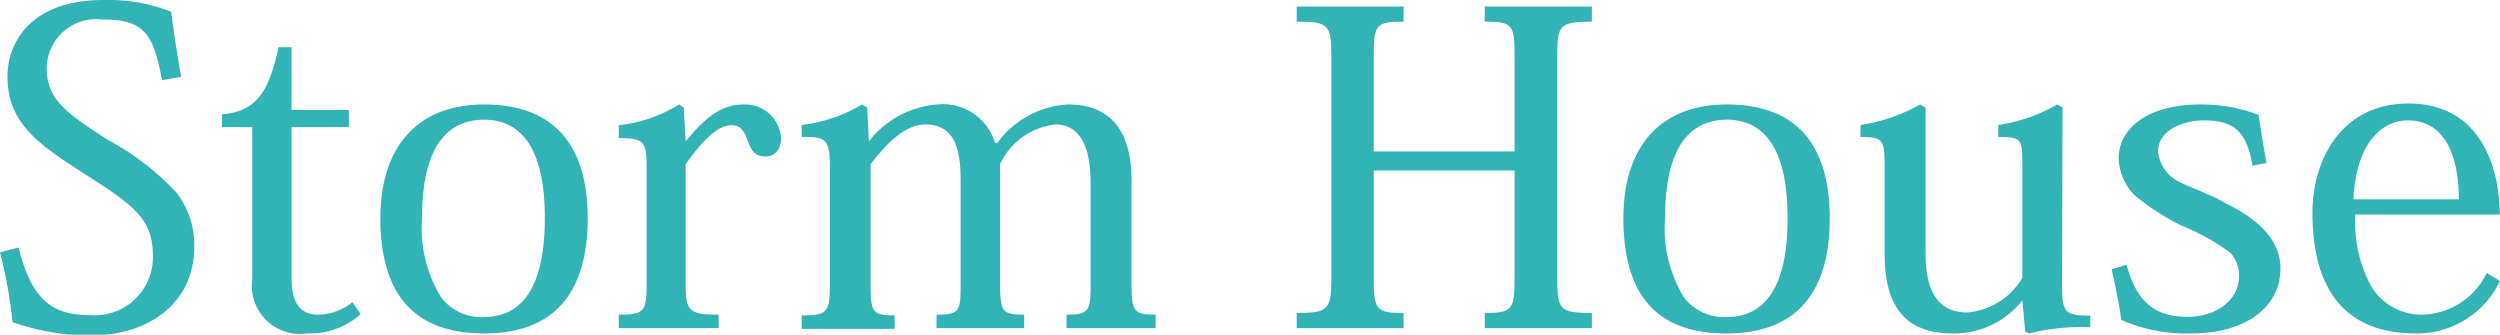
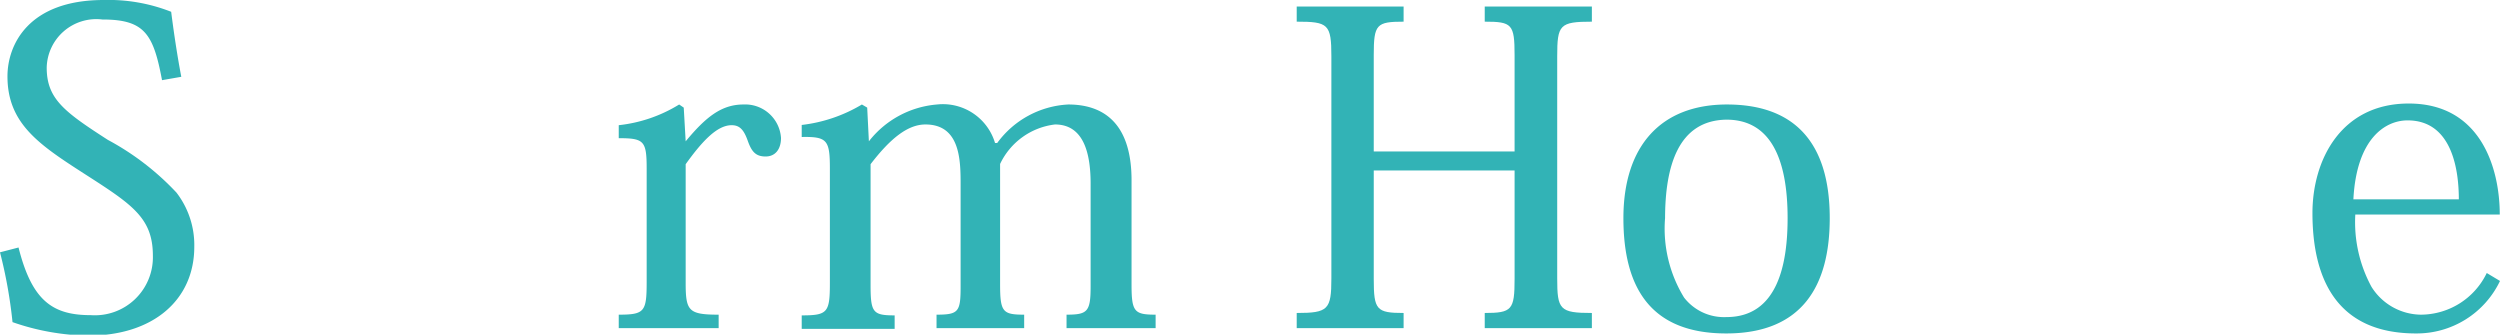
<svg xmlns="http://www.w3.org/2000/svg" width="103.84" height="13.9" viewBox="0 0 103.84 13.9">
  <defs>
    <style>.cls-1{fill:#32b3b6;}</style>
  </defs>
  <g id="レイヤー_2" data-name="レイヤー 2">
    <g id="レイヤー_1-2" data-name="レイヤー 1">
      <path class="cls-1" d="M.77,10.28c.56,2.23,1.43,2.81,3,2.81a2.41,2.41,0,0,0,2.58-2.47c0-1.56-.85-2.12-2.78-3.36S.31,5.15.31,3.17c0-1.3.86-3.17,4-3.17A7.1,7.1,0,0,1,7.11.49c.09.72.24,1.76.42,2.7l-.8.14C6.37,1.4,6,.81,4.25.81a2.06,2.06,0,0,0-2.31,2c0,1.3.74,1.84,2.54,3A11.06,11.06,0,0,1,7.33,8a3.57,3.57,0,0,1,.74,2.25c0,2.2-1.7,3.69-4.4,3.69a9.9,9.9,0,0,1-3.15-.56A19.56,19.56,0,0,0,0,10.48Z" />
-       <path class="cls-1" d="M9.22,5.28V4.75c1.4-.12,1.94-.88,2.35-2.79h.54V4.57h2.38v.71H12.11v6.24c0,1.08.36,1.55,1.12,1.55a2.32,2.32,0,0,0,1.41-.52l.34.5a3.18,3.18,0,0,1-2.23.8,2,2,0,0,1-2.27-2.27V5.28Z" />
-       <path class="cls-1" d="M15.8,9.06c0-3,1.57-4.72,4.31-4.72s4.3,1.51,4.3,4.72c0,2.82-1.15,4.79-4.3,4.79S15.8,11.94,15.8,9.06Zm1.73,0a5.47,5.47,0,0,0,.8,3.3,2.1,2.1,0,0,0,1.76.81c2.16,0,2.54-2.27,2.54-4.11,0-2.52-.74-4.09-2.54-4.09C18.07,5,17.53,6.91,17.53,9.09Z" />
      <path class="cls-1" d="M28.48,5.87h0c.83-1,1.48-1.53,2.4-1.53a1.49,1.49,0,0,1,1.56,1.39c0,.46-.23.77-.64.77s-.58-.2-.74-.65-.33-.65-.67-.65c-.59,0-1.2.63-1.91,1.62v4.92c0,1.17.11,1.33,1.37,1.33v.56H25.7v-.56c1.07,0,1.16-.12,1.16-1.35V7c0-1.15-.11-1.26-1.16-1.26V5.2a6,6,0,0,0,2.51-.86l.19.13Z" />
      <path class="cls-1" d="M41.42,5.94a3.9,3.9,0,0,1,2.95-1.6C45.72,4.34,47,5,47,7.49v4.32c0,1.14.11,1.26,1,1.26v.56H44.3v-.56c.87,0,1-.12,1-1.17V7.63c0-1.27-.29-2.46-1.48-2.46a2.9,2.9,0,0,0-2.28,1.64v5c0,1.15.11,1.26,1,1.26v.56H38.9v-.56c.92,0,1-.12,1-1.17V7.69c0-1,0-2.52-1.46-2.52-.73,0-1.45.57-2.28,1.65v5c0,1.16.09,1.28,1,1.28v.56H33.3v-.56c1.08,0,1.17-.12,1.17-1.35V7c0-1.18-.11-1.33-1.17-1.31v-.5a6.25,6.25,0,0,0,2.5-.85l.22.13.07,1.4h0a4,4,0,0,1,2.83-1.53,2.26,2.26,0,0,1,2.41,1.6Z" />
      <path class="cls-1" d="M66.12.9c-1.34,0-1.44.13-1.44,1.44v9.22c0,1.3.1,1.44,1.44,1.44v.63H61.67V13c1.13,0,1.24-.13,1.24-1.41V7.08H57.06v4.51c0,1.28.11,1.41,1.24,1.41v.63H53.86V13c1.31,0,1.44-.14,1.44-1.44V2.34C55.3,1,55.17.9,53.86.9V.27H58.3V.9c-1.13,0-1.24.11-1.24,1.39v4h5.85v-4C62.91,1,62.8.9,61.67.9V.27h4.45Z" />
      <path class="cls-1" d="M67.43,9.06c0-3,1.56-4.72,4.3-4.72S76,5.85,76,9.06c0,2.82-1.15,4.79-4.3,4.79S67.43,11.94,67.43,9.06Zm1.73,0a5.48,5.48,0,0,0,.79,3.3,2.1,2.1,0,0,0,1.76.81c2.16,0,2.54-2.27,2.54-4.11,0-2.52-.74-4.09-2.54-4.09C69.7,5,69.16,6.91,69.16,9.09Z" />
-       <path class="cls-1" d="M85.65,11.74c0,1.22.07,1.37,1.17,1.37v.48a9.09,9.09,0,0,0-2.54.26l-.16-.08L84,12.48H84a3.63,3.63,0,0,1-2.88,1.37c-1.67,0-2.84-.78-2.84-3.28V6.93c0-1.13-.06-1.24-1-1.24v-.5a7.06,7.06,0,0,0,2.47-.85l.23.13v5.9c0,.78,0,2.61,1.73,2.61A2.94,2.94,0,0,0,84,11.54V6.93c0-1.15,0-1.24-1-1.24v-.5a6.9,6.9,0,0,0,2.45-.85l.22.13Z" />
-       <path class="cls-1" d="M88.33,11c.45,1.67,1.29,2.16,2.53,2.16S93,12.42,93,11.49a1.38,1.38,0,0,0-.37-1,9.15,9.15,0,0,0-2-1.11,9.75,9.75,0,0,1-2-1.3A2.35,2.35,0,0,1,88,6.59c0-1.31,1.29-2.25,3.36-2.25a6.73,6.73,0,0,1,2.45.43c.08.52.17,1.12.33,2l-.58.11C93.31,5.4,92.74,5,91.53,5c-.72,0-1.89.33-1.89,1.3a1.57,1.57,0,0,0,.79,1.21c.63.32,1.59.65,2,.93,1.17.56,2.29,1.41,2.29,2.71,0,1.62-1.46,2.7-3.71,2.7a6.82,6.82,0,0,1-2.9-.56c-.11-.79-.25-1.42-.4-2.11Z" />
      <path class="cls-1" d="M103.84,11.67a3.83,3.83,0,0,1-3.49,2.18c-3.35,0-4.3-2.35-4.3-5,0-2.21,1.19-4.55,4-4.55,3,0,3.78,2.7,3.78,4.61h-6a5.63,5.63,0,0,0,.67,3,2.45,2.45,0,0,0,2.05,1.16,3.05,3.05,0,0,0,2.74-1.73Zm-1.71-3.39C102.13,7.17,101.9,5,100,5c-.93,0-2.12.76-2.25,3.28Z" />
    </g>
  </g>
</svg>